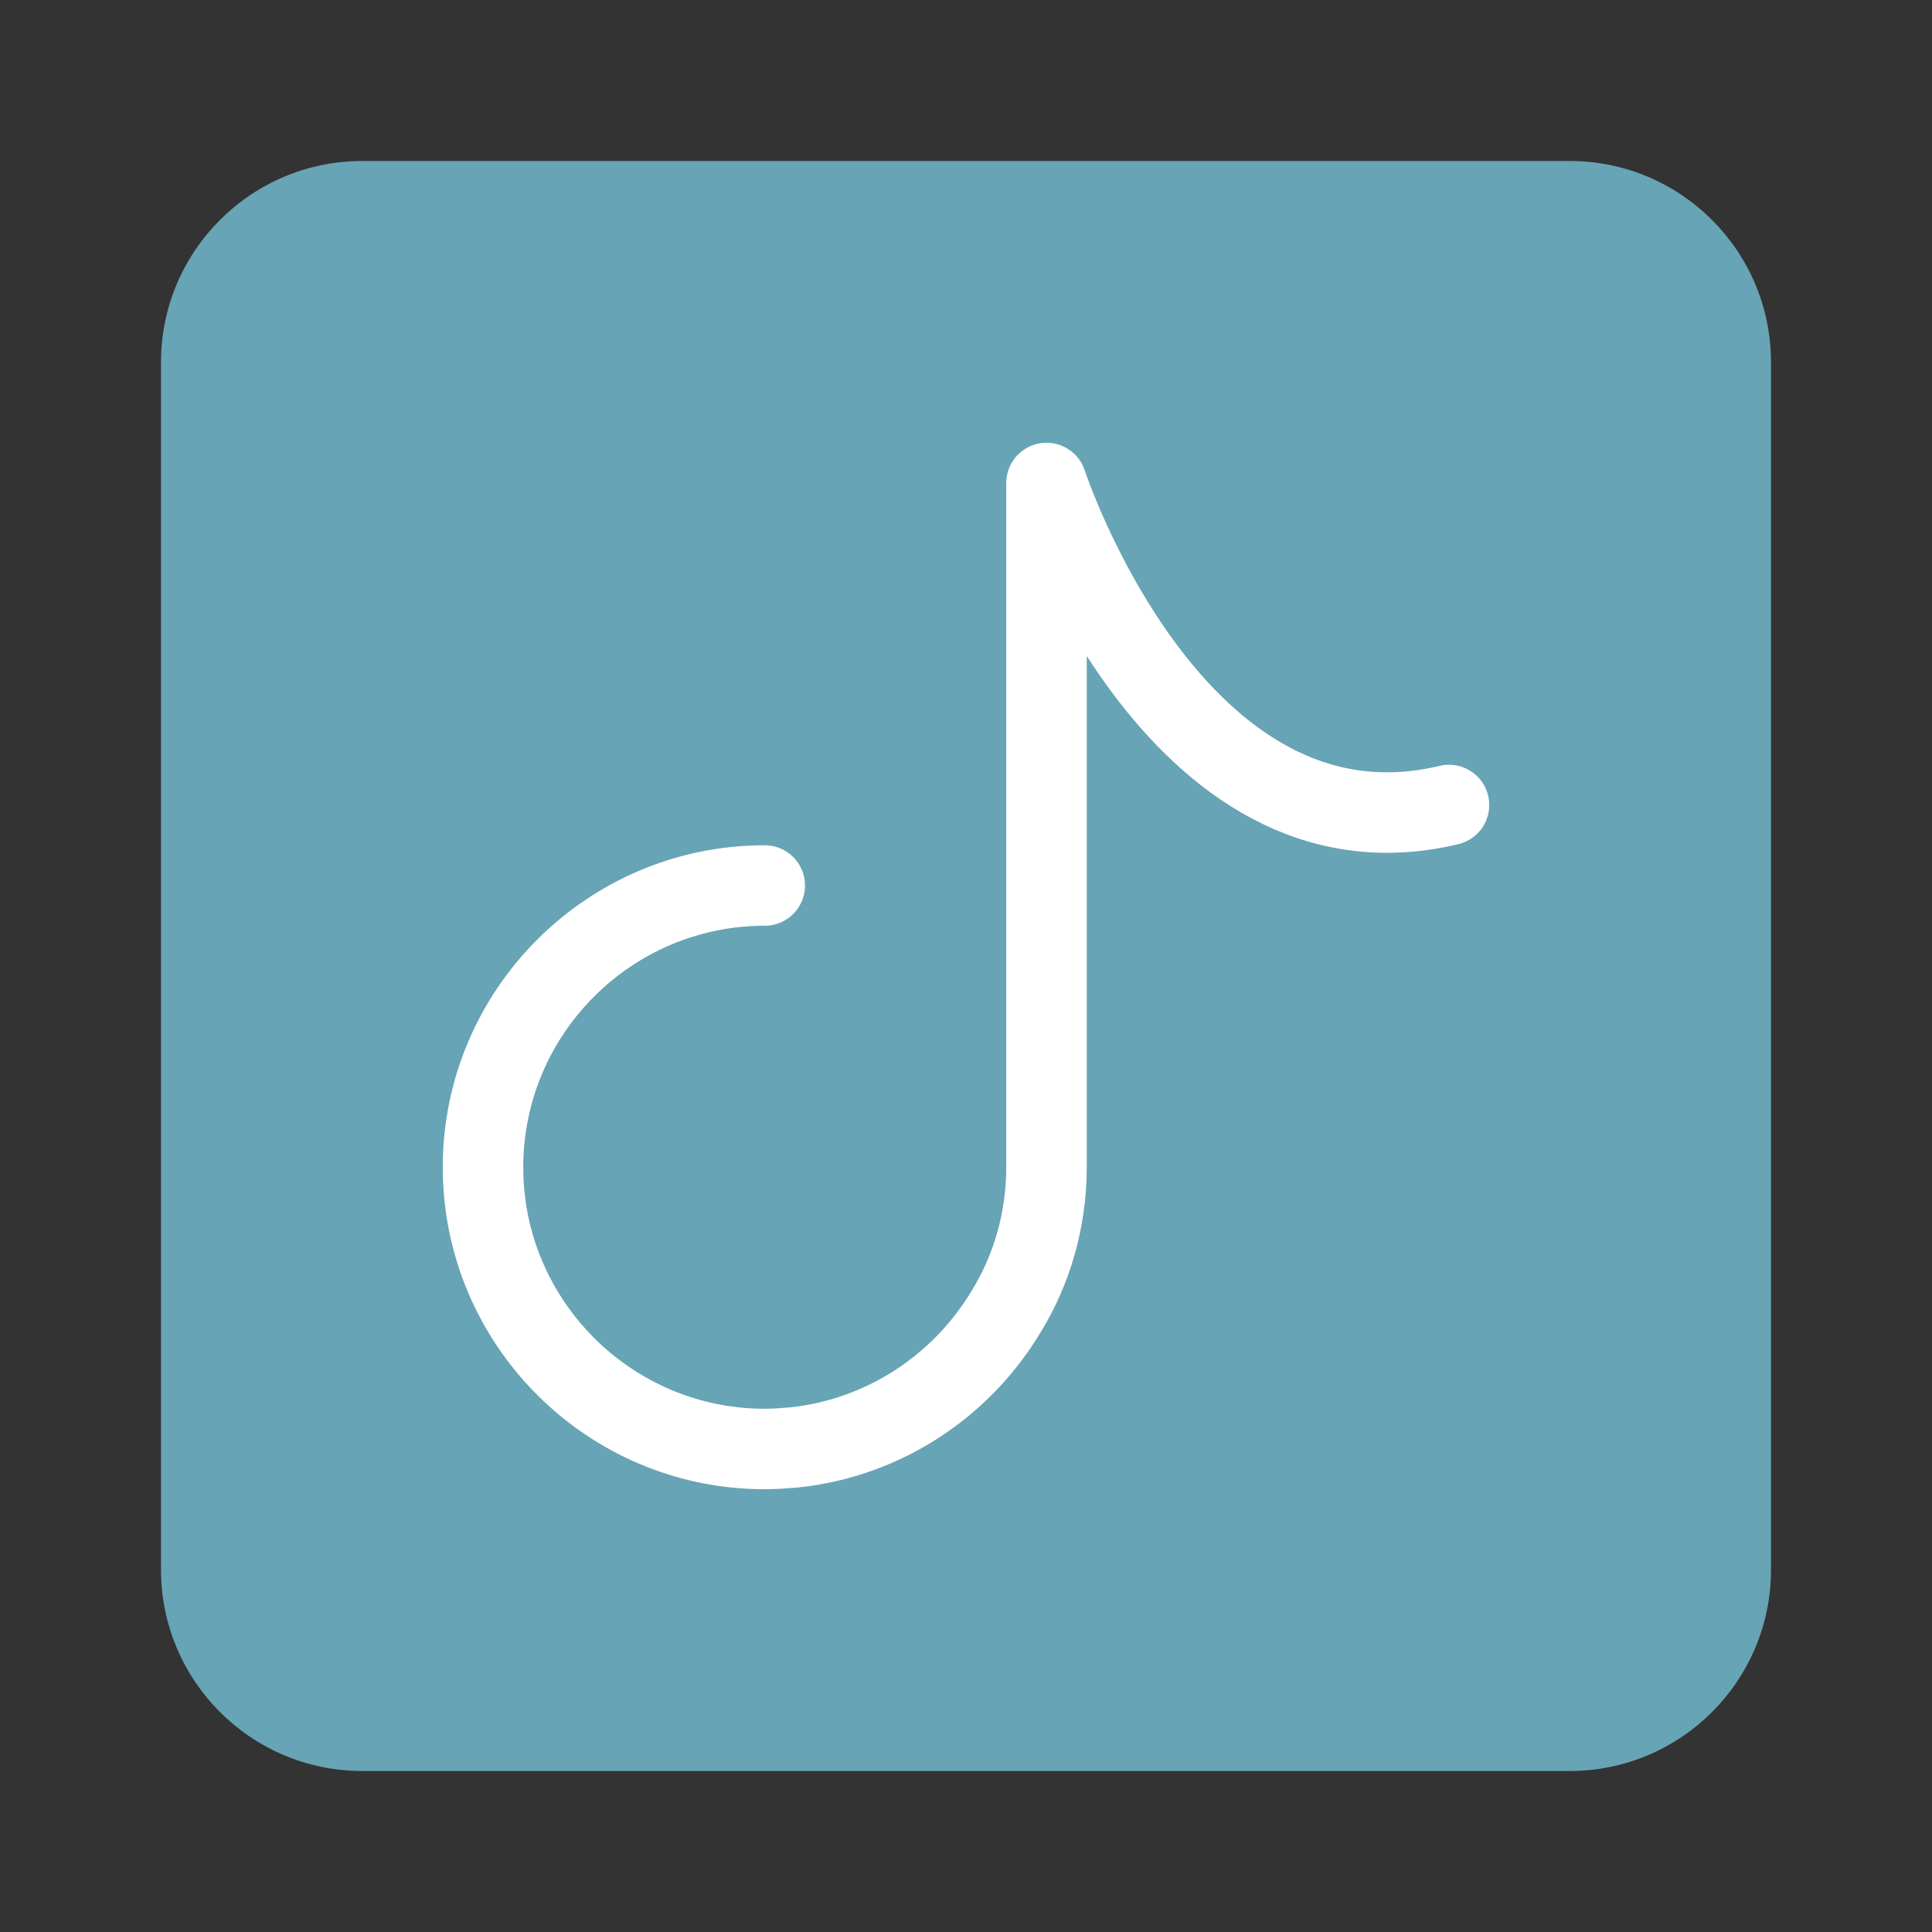
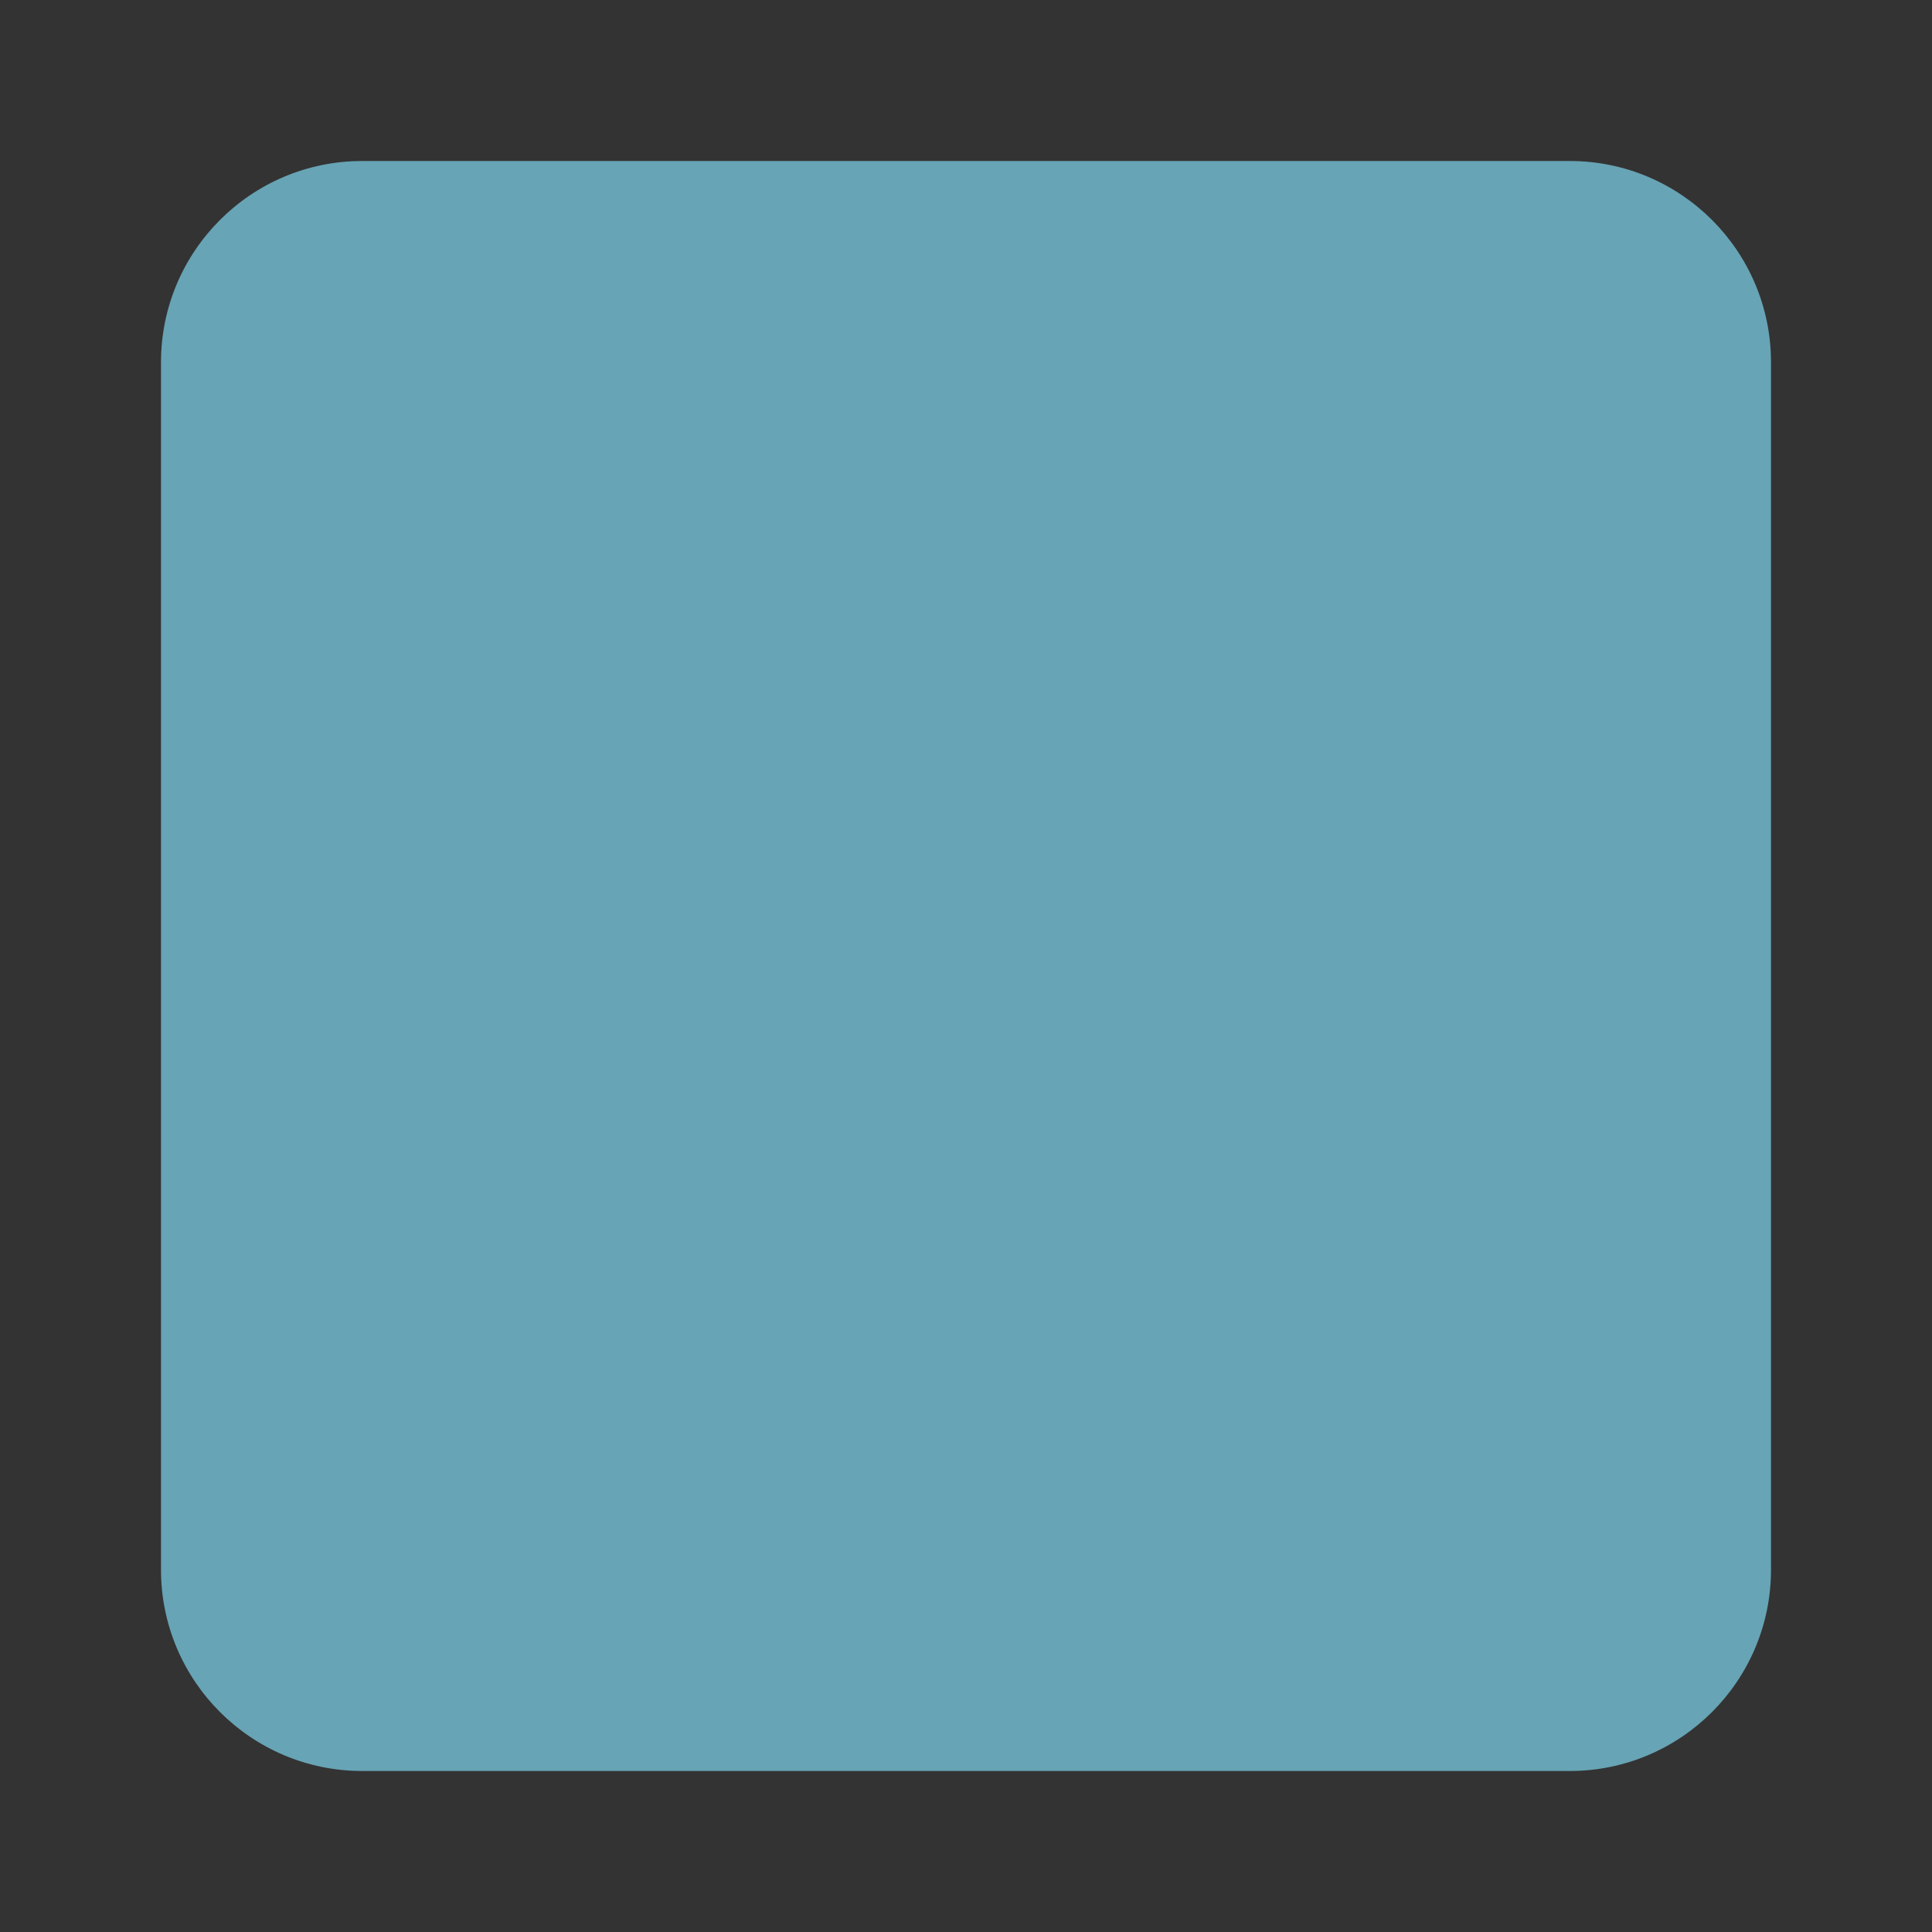
<svg xmlns="http://www.w3.org/2000/svg" width="24" height="24" viewBox="0 0 24 24" fill="none" data-reactroot="">
  <rect x="0" y="0" width="24" height="24" fill="#333333" stroke="none" />
  <path fill="#67a4b5" d="M19.5 22H4.5C3.12 22 2 20.88 2 19.5V4.5C2 3.12 3.12 2 4.5 2H19.5C20.88 2 22 3.12 22 4.5V19.5C22 20.88 20.88 22 19.5 22Z" undefined="1" />
-   <path stroke-linejoin="round" stroke-linecap="round" stroke-miterlimit="10" stroke-width="1" stroke="white" d="M9.5 11C7.57 11 6 12.57 6 14.5C6 16.43 7.57 18 9.5 18C9.62 18 9.75 17.99 9.87 17.98C10.99 17.86 11.95 17.21 12.5 16.29C12.82 15.77 13 15.15 13 14.5V6C13 6 14.58 10.82 18 10" />
</svg>